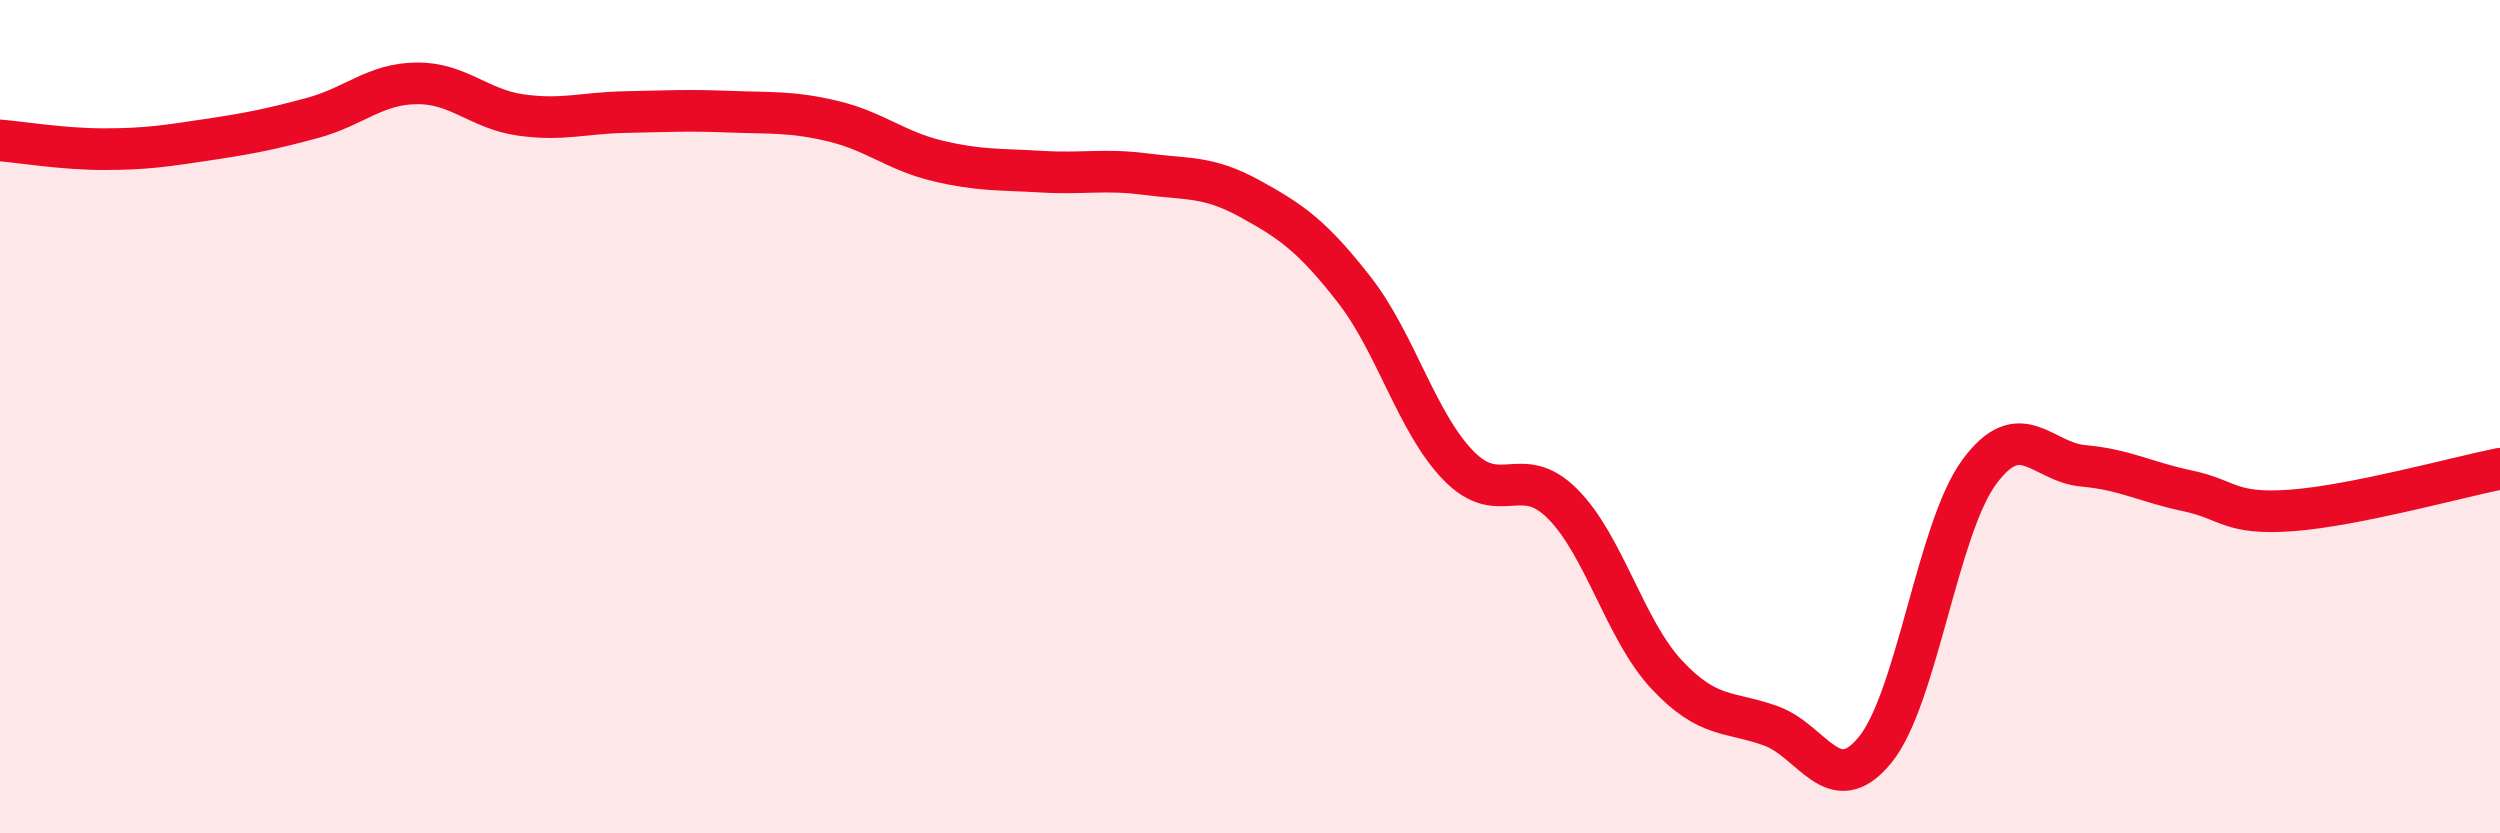
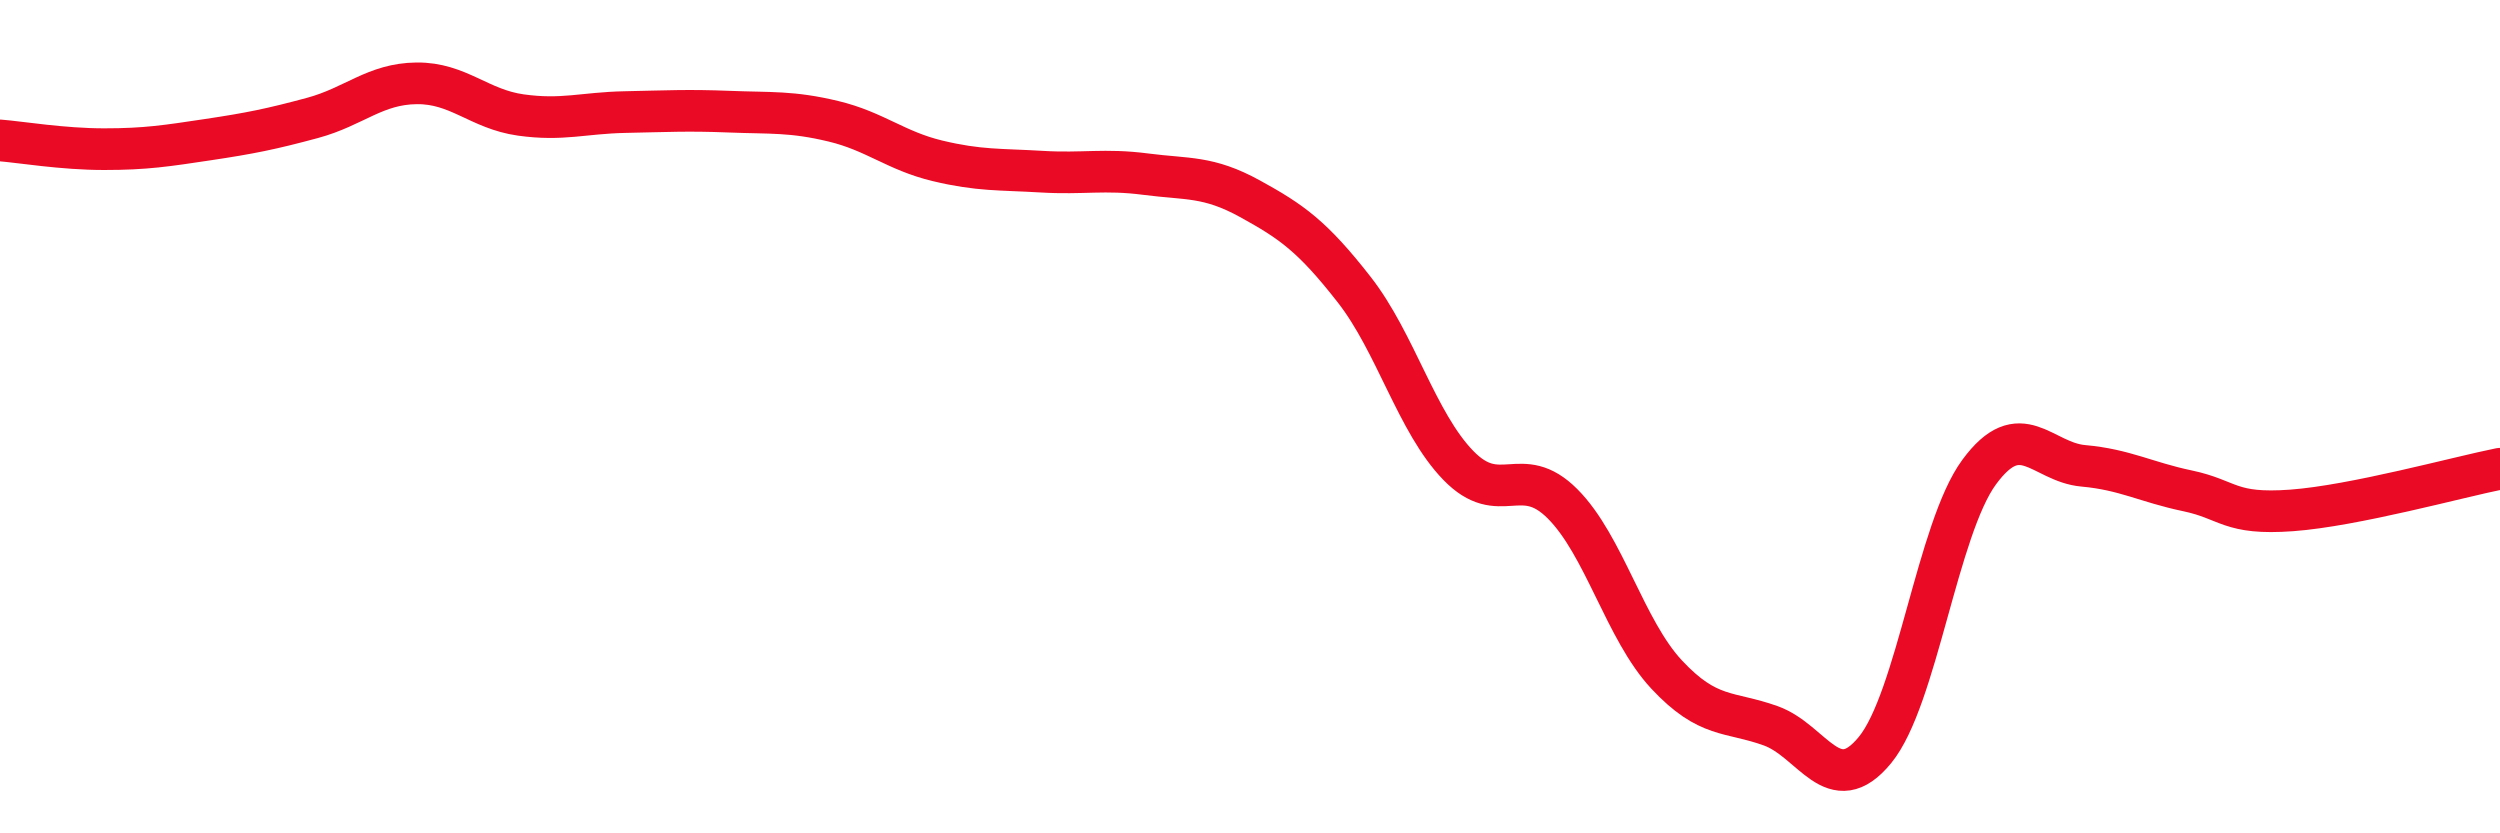
<svg xmlns="http://www.w3.org/2000/svg" width="60" height="20" viewBox="0 0 60 20">
-   <path d="M 0,3.37 C 0.5,3.41 1.5,3.58 2.5,3.58 C 3.5,3.58 4,3.5 5,3.35 C 6,3.2 6.5,3.1 7.5,2.83 C 8.5,2.56 9,2.01 10,2 C 11,1.99 11.5,2.62 12.5,2.76 C 13.5,2.9 14,2.71 15,2.69 C 16,2.67 16.5,2.64 17.5,2.68 C 18.5,2.72 19,2.67 20,2.91 C 21,3.15 21.5,3.62 22.5,3.86 C 23.5,4.1 24,4.06 25,4.12 C 26,4.18 26.5,4.05 27.5,4.18 C 28.5,4.31 29,4.22 30,4.77 C 31,5.32 31.5,5.67 32.5,6.95 C 33.5,8.23 34,10.14 35,11.17 C 36,12.2 36.5,11.09 37.5,12.09 C 38.5,13.09 39,15.12 40,16.19 C 41,17.26 41.5,17.06 42.5,17.42 C 43.5,17.78 44,19.22 45,18 C 46,16.78 46.5,12.69 47.5,11.33 C 48.5,9.97 49,11.09 50,11.18 C 51,11.27 51.5,11.57 52.5,11.78 C 53.5,11.99 53.5,12.36 55,12.25 C 56.5,12.14 59,11.45 60,11.25L60 20L0 20Z" fill="#EB0A25" opacity="0.1" stroke-linecap="round" stroke-linejoin="round" />
  <path d="M 0,3.37 C 0.5,3.41 1.5,3.58 2.5,3.58 C 3.5,3.58 4,3.5 5,3.35 C 6,3.2 6.5,3.1 7.5,2.83 C 8.5,2.56 9,2.01 10,2 C 11,1.99 11.5,2.62 12.5,2.76 C 13.5,2.9 14,2.71 15,2.69 C 16,2.67 16.5,2.64 17.5,2.68 C 18.5,2.72 19,2.67 20,2.91 C 21,3.15 21.5,3.62 22.5,3.86 C 23.5,4.1 24,4.06 25,4.12 C 26,4.18 26.5,4.05 27.5,4.18 C 28.5,4.31 29,4.22 30,4.77 C 31,5.32 31.5,5.67 32.5,6.95 C 33.5,8.23 34,10.14 35,11.17 C 36,12.2 36.5,11.09 37.5,12.09 C 38.5,13.09 39,15.12 40,16.19 C 41,17.26 41.5,17.06 42.5,17.42 C 43.5,17.78 44,19.22 45,18 C 46,16.78 46.5,12.69 47.5,11.33 C 48.5,9.97 49,11.09 50,11.18 C 51,11.27 51.5,11.57 52.5,11.78 C 53.5,11.99 53.5,12.36 55,12.25 C 56.5,12.14 59,11.45 60,11.25" stroke="#EB0A25" stroke-width="1" fill="none" stroke-linecap="round" stroke-linejoin="round" />
</svg>